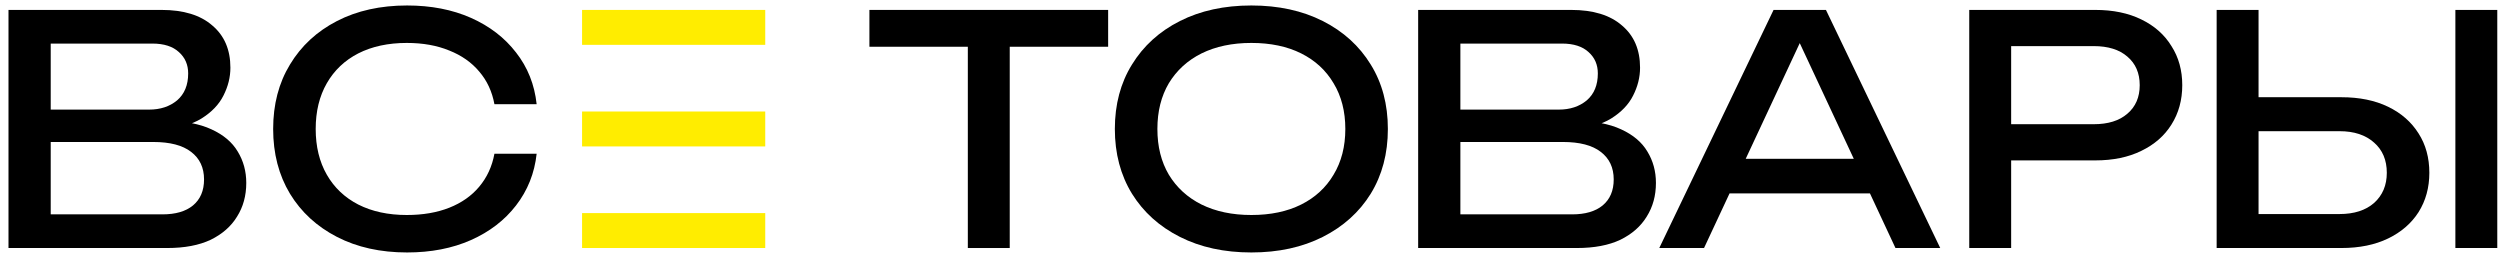
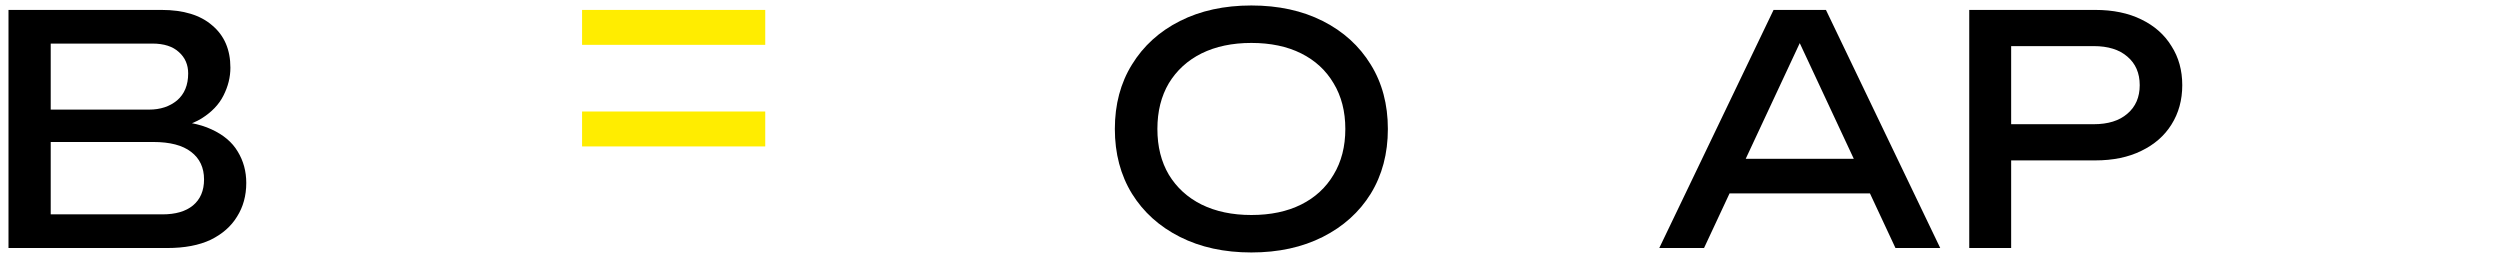
<svg xmlns="http://www.w3.org/2000/svg" width="252" height="26" viewBox="0 0 252 26" fill="none">
-   <path d="M223.438 25V1H227.662V23.464L225.774 21.576H235.822C237.294 21.576 238.457 21.203 239.31 20.456C240.163 19.688 240.59 18.675 240.59 17.416C240.59 16.136 240.163 15.123 239.31 14.376C238.457 13.608 237.294 13.224 235.822 13.224H225.358V9.8H236.014C237.827 9.8 239.395 10.12 240.718 10.76C242.041 11.4 243.065 12.296 243.79 13.448C244.515 14.579 244.878 15.901 244.878 17.416C244.878 18.909 244.515 20.232 243.79 21.384C243.065 22.515 242.041 23.4 240.718 24.04C239.395 24.68 237.827 25 236.014 25H223.438ZM247.502 1H251.726V25H247.502V1Z" fill="black" />
  <path d="M211.204 1C212.996 1 214.543 1.32 215.844 1.96C217.167 2.6 218.18 3.496 218.884 4.648C219.61 5.779 219.972 7.091 219.972 8.584C219.972 10.077 219.61 11.4 218.884 12.552C218.18 13.683 217.167 14.568 215.844 15.208C214.543 15.848 212.996 16.168 211.204 16.168H200.42V12.52H211.044C212.495 12.52 213.626 12.168 214.436 11.464C215.268 10.76 215.684 9.8 215.684 8.584C215.684 7.368 215.268 6.408 214.436 5.704C213.626 5 212.495 4.648 211.044 4.648H200.836L202.724 2.536V25H198.5V1H211.204Z" fill="black" />
  <path d="M172.919 19.496V16.008H189.687V19.496H172.919ZM184.055 1L195.575 25H191.063L180.599 2.6H182.231L171.767 25H167.255L178.775 1H184.055Z" fill="black" />
-   <path d="M158.342 13.096L158.758 12.168C160.656 12.189 162.203 12.477 163.398 13.032C164.614 13.587 165.499 14.333 166.054 15.272C166.63 16.211 166.918 17.267 166.918 18.44C166.918 19.72 166.608 20.851 165.99 21.832C165.392 22.813 164.507 23.592 163.334 24.168C162.16 24.723 160.699 25 158.95 25H142.95V12.68V1H158.374C160.592 1 162.299 1.523 163.494 2.568C164.71 3.592 165.318 5.011 165.318 6.824C165.318 7.784 165.083 8.723 164.614 9.64C164.166 10.536 163.43 11.304 162.406 11.944C161.403 12.563 160.048 12.947 158.342 13.096ZM147.206 23.816L145.574 21.608H158.47C159.792 21.608 160.816 21.309 161.542 20.712C162.288 20.093 162.662 19.219 162.662 18.088C162.662 16.893 162.224 15.965 161.35 15.304C160.496 14.643 159.227 14.312 157.542 14.312H145.382V11.048H157.126C158.256 11.048 159.195 10.739 159.942 10.12C160.688 9.48 161.062 8.573 161.062 7.4C161.062 6.525 160.752 5.811 160.134 5.256C159.515 4.68 158.619 4.392 157.446 4.392H145.574L147.206 2.184V12.68V23.816Z" fill="black" />
  <path d="M126.137 25.448C123.406 25.448 121.006 24.925 118.937 23.88C116.867 22.835 115.257 21.384 114.105 19.528C112.953 17.651 112.377 15.475 112.377 13C112.377 10.525 112.953 8.36 114.105 6.504C115.257 4.627 116.867 3.165 118.937 2.12C121.006 1.075 123.406 0.552 126.137 0.552C128.867 0.552 131.267 1.075 133.337 2.12C135.406 3.165 137.017 4.627 138.169 6.504C139.321 8.36 139.897 10.525 139.897 13C139.897 15.475 139.321 17.651 138.169 19.528C137.017 21.384 135.406 22.835 133.337 23.88C131.267 24.925 128.867 25.448 126.137 25.448ZM126.137 21.672C128.078 21.672 129.753 21.32 131.161 20.616C132.569 19.912 133.657 18.909 134.425 17.608C135.214 16.307 135.609 14.771 135.609 13C135.609 11.229 135.214 9.693 134.425 8.392C133.657 7.091 132.569 6.088 131.161 5.384C129.753 4.68 128.078 4.328 126.137 4.328C124.217 4.328 122.542 4.68 121.113 5.384C119.705 6.088 118.606 7.091 117.817 8.392C117.049 9.693 116.665 11.229 116.665 13C116.665 14.771 117.049 16.307 117.817 17.608C118.606 18.909 119.705 19.912 121.113 20.616C122.542 21.32 124.217 21.672 126.137 21.672Z" fill="black" />
-   <path d="M97.557 2.952H101.781V25H97.557V2.952ZM87.637 1H111.701V4.712H87.637V1Z" fill="black" />
  <path d="M77.137 11.24V14.76H58.673V11.24H77.137Z" fill="#FFED00" />
-   <path d="M77.137 21.48V25H58.673V21.48H77.137Z" fill="#FFED00" />
  <path d="M77.137 1V4.52H58.673V1H77.137Z" fill="#FFED00" />
-   <path d="M54.094 15.496C53.88 17.459 53.187 19.197 52.014 20.712C50.862 22.205 49.347 23.368 47.47 24.2C45.592 25.032 43.448 25.448 41.038 25.448C38.35 25.448 35.992 24.925 33.966 23.88C31.939 22.835 30.36 21.384 29.23 19.528C28.099 17.651 27.534 15.475 27.534 13C27.534 10.525 28.099 8.36 29.23 6.504C30.36 4.627 31.939 3.165 33.966 2.12C35.992 1.075 38.35 0.552 41.038 0.552C43.448 0.552 45.592 0.968 47.47 1.8C49.347 2.632 50.862 3.795 52.014 5.288C53.187 6.781 53.88 8.52 54.094 10.504H49.838C49.603 9.224 49.091 8.125 48.302 7.208C47.534 6.291 46.531 5.587 45.294 5.096C44.056 4.584 42.627 4.328 41.006 4.328C39.128 4.328 37.496 4.68 36.11 5.384C34.744 6.088 33.688 7.091 32.942 8.392C32.195 9.693 31.822 11.229 31.822 13C31.822 14.771 32.195 16.307 32.942 17.608C33.688 18.909 34.744 19.912 36.11 20.616C37.496 21.32 39.128 21.672 41.006 21.672C42.627 21.672 44.056 21.427 45.294 20.936C46.531 20.445 47.534 19.741 48.302 18.824C49.091 17.885 49.603 16.776 49.838 15.496H54.094Z" fill="black" />
  <path d="M16.248 13.096L16.664 12.168C18.563 12.189 20.109 12.477 21.304 13.032C22.52 13.587 23.405 14.333 23.96 15.272C24.536 16.211 24.824 17.267 24.824 18.44C24.824 19.72 24.515 20.851 23.896 21.832C23.299 22.813 22.413 23.592 21.24 24.168C20.067 24.723 18.605 25 16.856 25H0.856V12.68V1H16.28C18.499 1 20.205 1.523 21.4 2.568C22.616 3.592 23.224 5.011 23.224 6.824C23.224 7.784 22.989 8.723 22.52 9.64C22.072 10.536 21.336 11.304 20.312 11.944C19.309 12.563 17.955 12.947 16.248 13.096ZM5.112 23.816L3.48 21.608H16.376C17.699 21.608 18.723 21.309 19.448 20.712C20.195 20.093 20.568 19.219 20.568 18.088C20.568 16.893 20.131 15.965 19.256 15.304C18.403 14.643 17.133 14.312 15.448 14.312H3.288V11.048H15.032C16.163 11.048 17.101 10.739 17.848 10.12C18.595 9.48 18.968 8.573 18.968 7.4C18.968 6.525 18.659 5.811 18.04 5.256C17.421 4.68 16.525 4.392 15.352 4.392H3.48L5.112 2.184V12.68V23.816Z" fill="black" />
</svg>